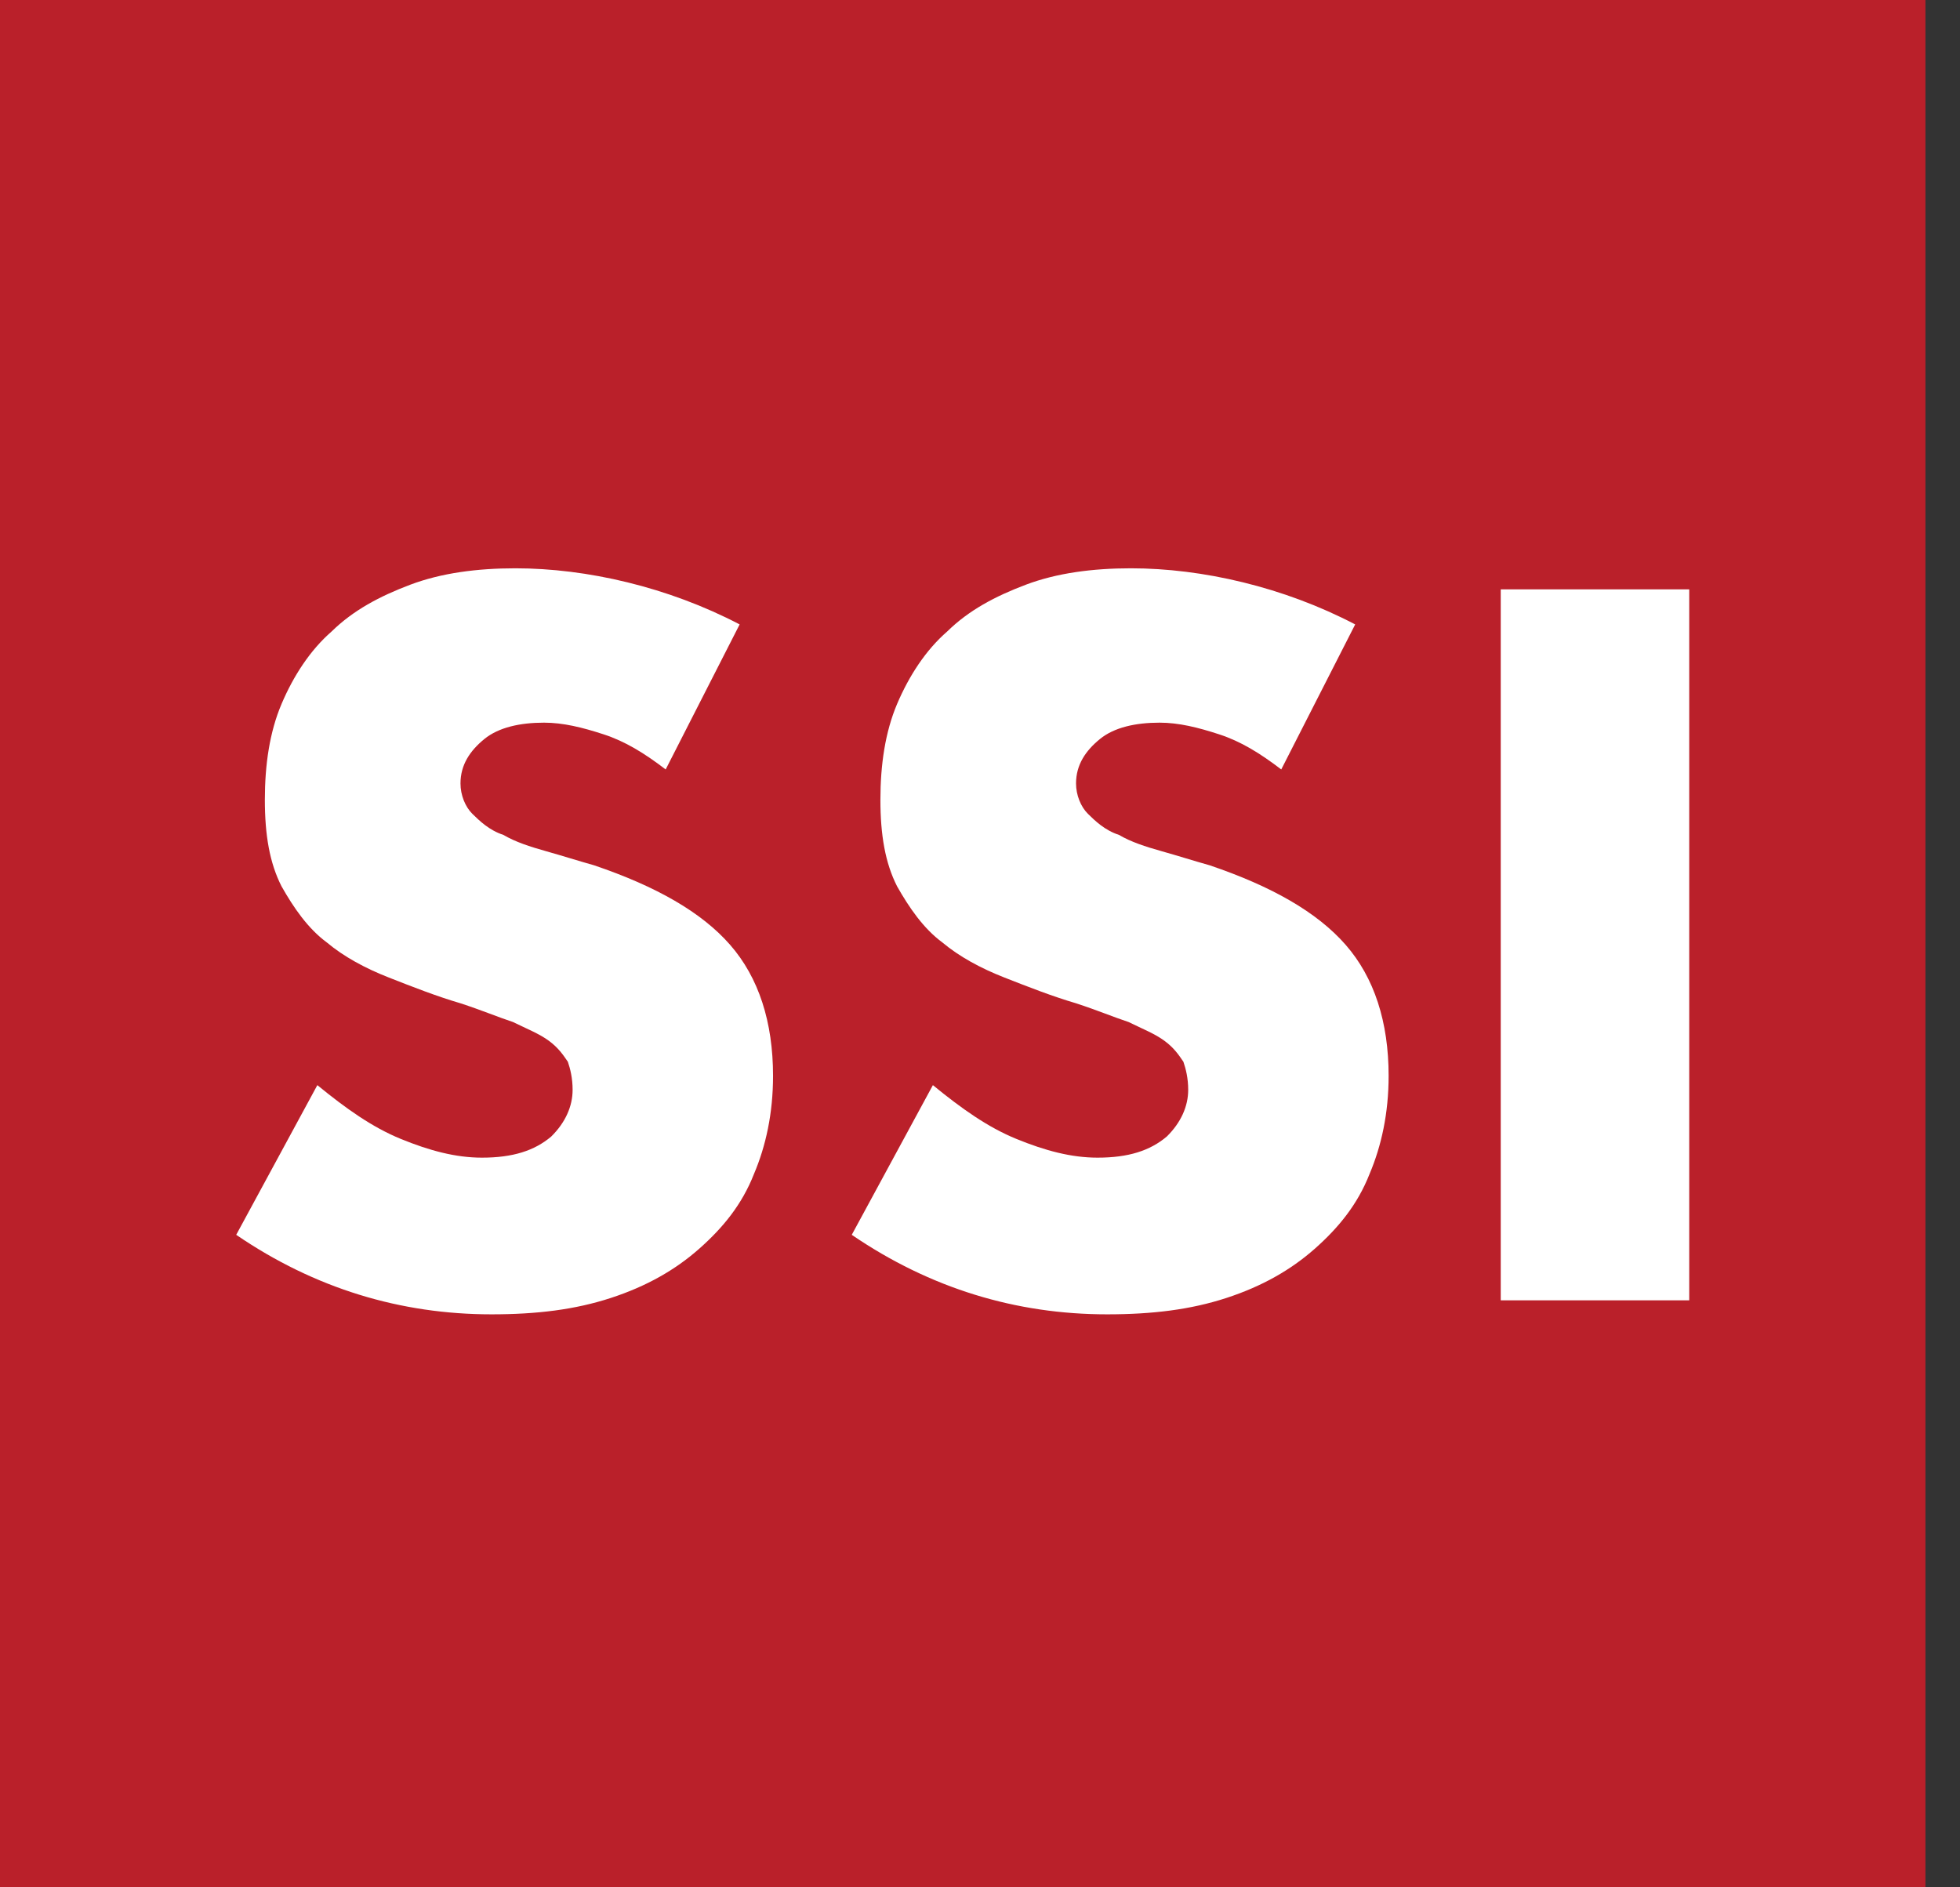
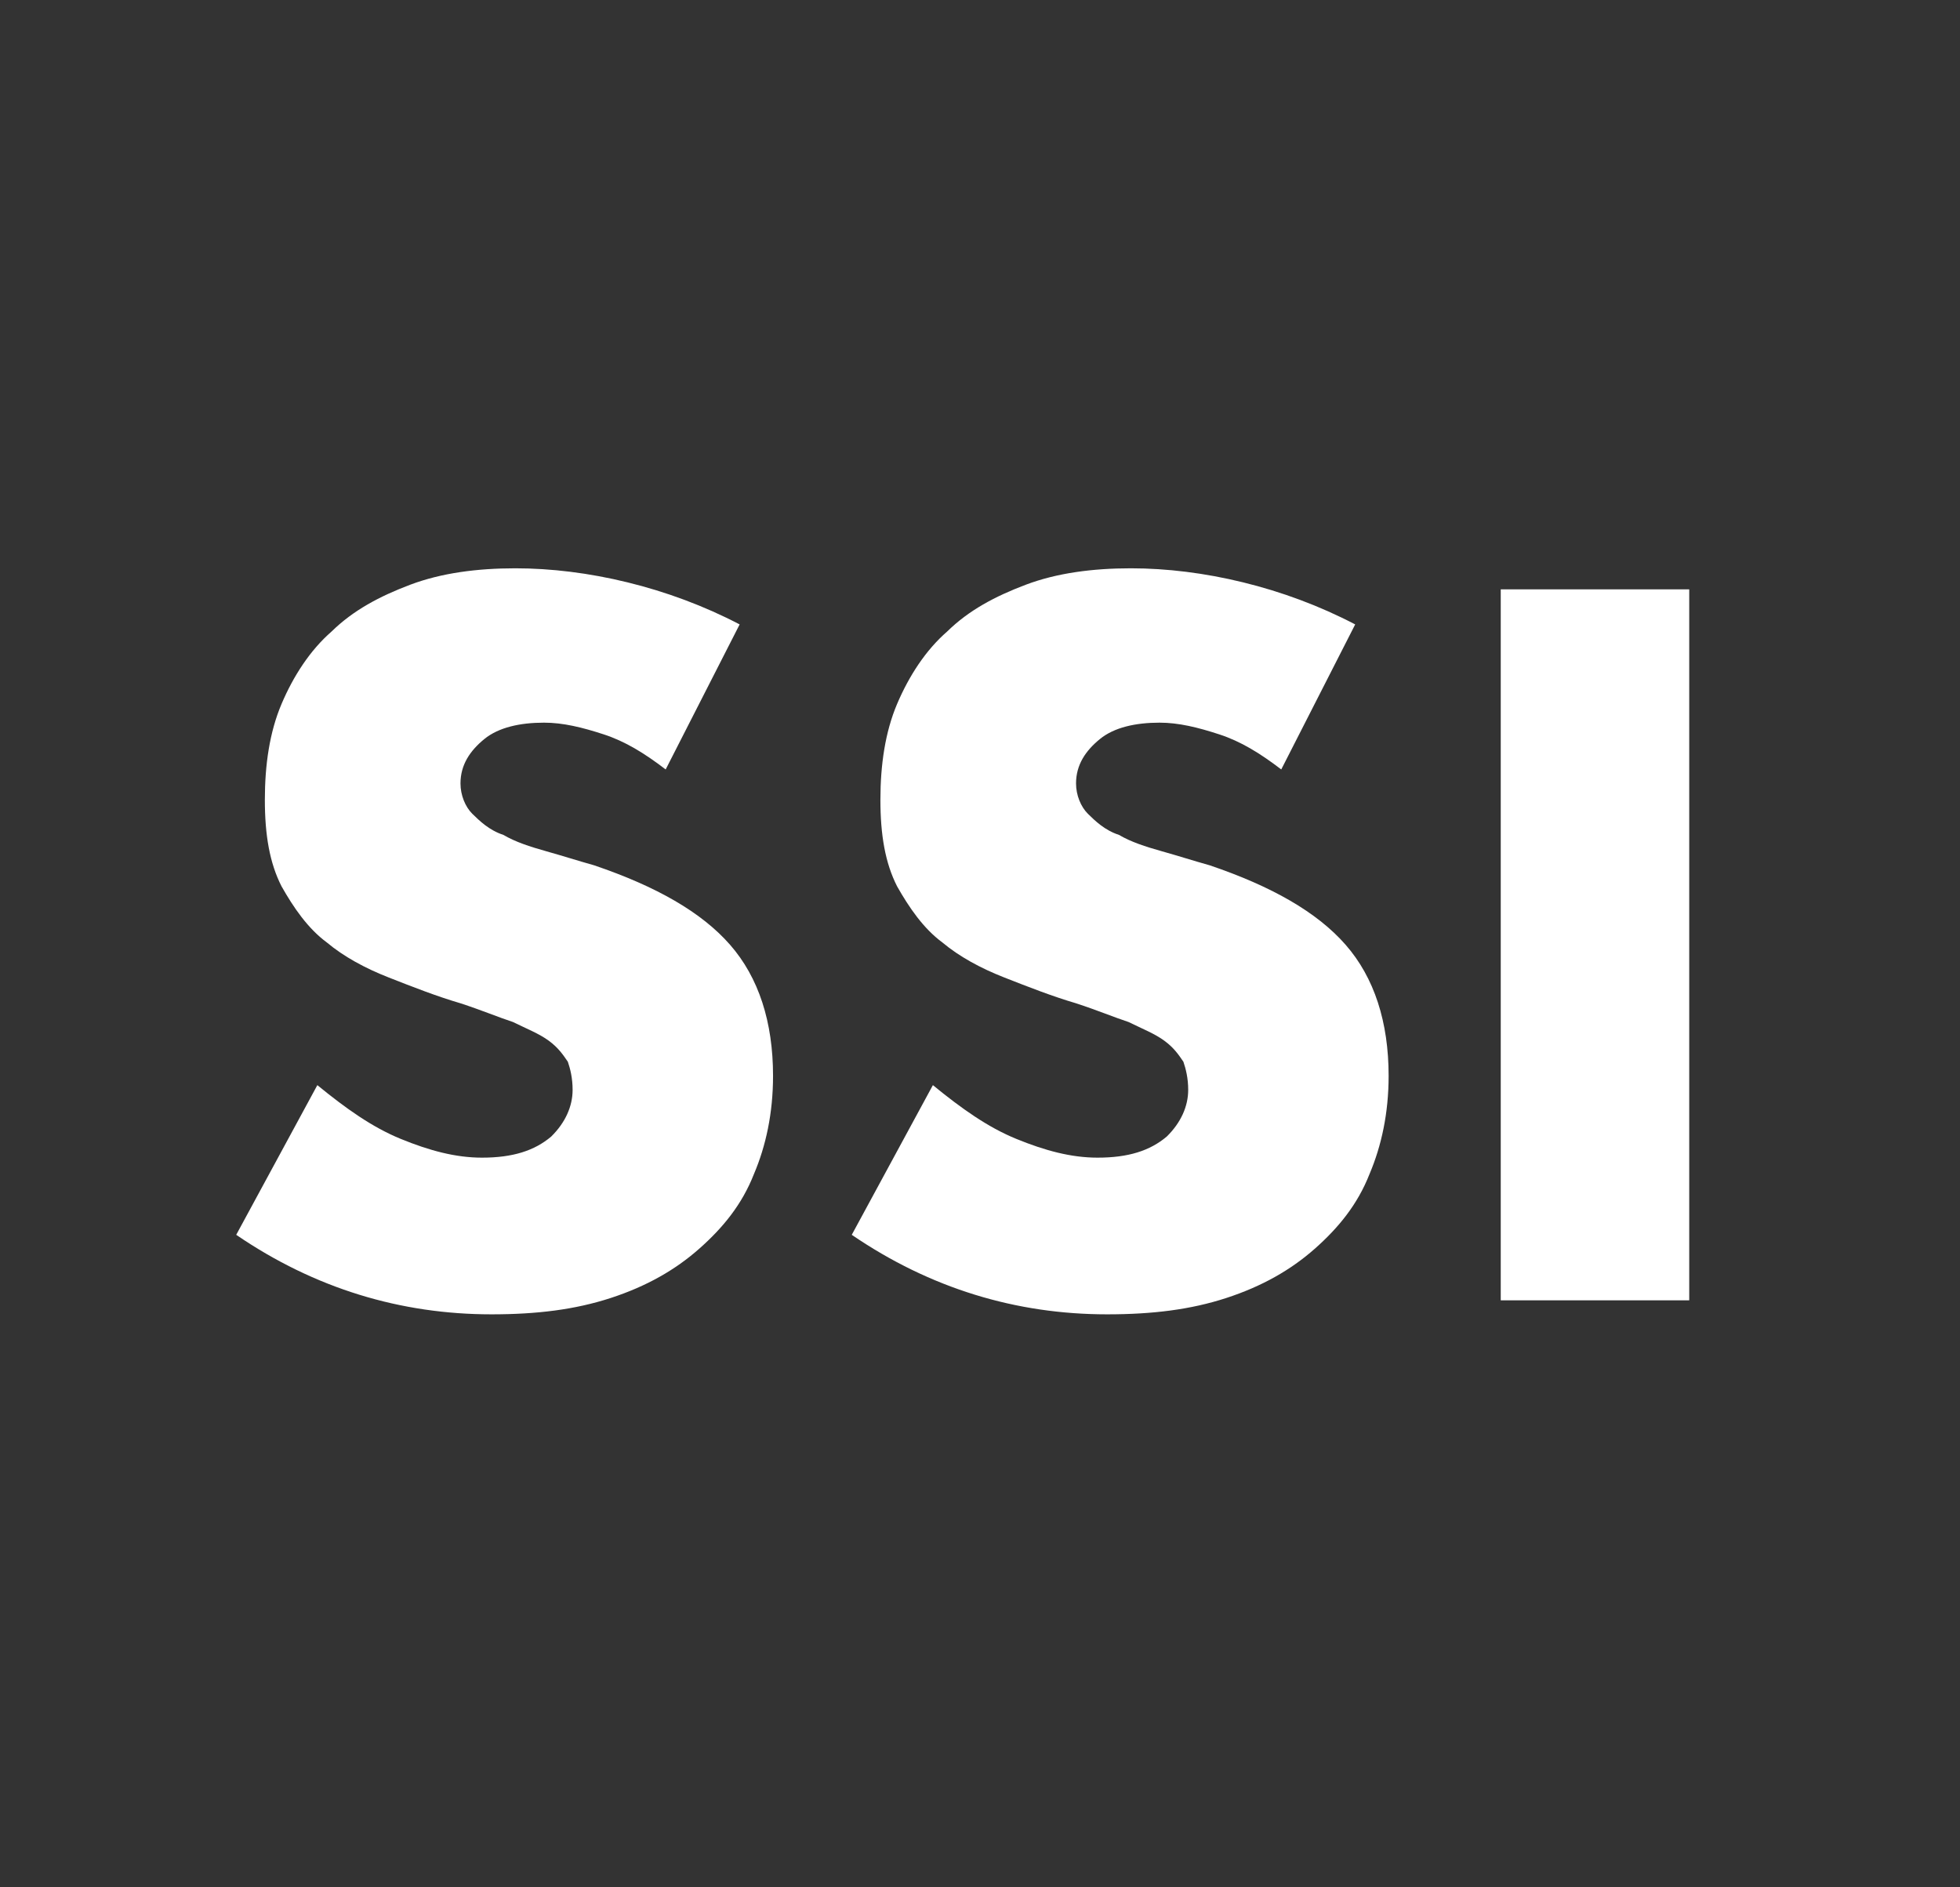
<svg xmlns="http://www.w3.org/2000/svg" width="54" height="52" viewBox="0 0 54 52" fill="none">
  <rect x="0" y="0" width="54" height="52" fill="#333333" stroke="none" />
  <g clip-path="url(#clip0_1232_3)">
-     <path d="M53.048 0H0V52H53.048V0Z" fill="#BA202A" />
    <path d="M75.332 20.426C75.332 21.006 75.201 21.522 75.003 21.973C74.806 22.424 74.477 22.81 74.083 23.068C73.689 23.326 73.228 23.584 72.703 23.777C72.177 23.906 71.651 24.035 71.059 24.035C70.665 24.035 70.27 24.035 69.942 23.97C69.613 23.906 69.284 23.841 69.021 23.712C68.758 23.648 68.561 23.519 68.364 23.455C68.167 23.326 68.035 23.262 67.97 23.197C67.904 23.133 67.838 23.004 67.772 22.875C67.707 22.746 67.707 22.553 67.707 22.23C67.707 22.037 67.707 21.908 67.707 21.779C67.707 21.651 67.707 21.586 67.772 21.457C67.772 21.393 67.838 21.328 67.904 21.264C67.97 21.264 67.97 21.2 68.035 21.2C68.101 21.2 68.233 21.264 68.364 21.328C68.496 21.393 68.693 21.522 68.956 21.651C69.219 21.779 69.482 21.844 69.81 21.973C70.139 22.102 70.533 22.102 70.928 22.102C71.191 22.102 71.454 22.037 71.716 21.973C71.914 21.908 72.111 21.779 72.308 21.715C72.44 21.586 72.571 21.457 72.703 21.264C72.768 21.071 72.834 20.877 72.834 20.684C72.834 20.426 72.768 20.233 72.637 20.04C72.505 19.846 72.308 19.718 72.111 19.524C71.914 19.395 71.651 19.266 71.322 19.137C71.059 19.009 70.731 18.88 70.402 18.751C70.073 18.622 69.81 18.429 69.482 18.3C69.219 18.107 68.956 17.913 68.693 17.655C68.43 17.398 68.298 17.14 68.167 16.753C68.035 16.431 67.97 15.98 67.97 15.529C67.97 15.014 68.101 14.498 68.298 14.111C68.496 13.725 68.758 13.338 69.153 13.081C69.482 12.823 69.942 12.63 70.402 12.501C70.862 12.372 71.388 12.307 71.914 12.307C72.177 12.307 72.44 12.307 72.768 12.372C73.031 12.436 73.294 12.436 73.557 12.565C73.82 12.63 74.017 12.694 74.215 12.823C74.412 12.887 74.543 12.952 74.609 13.016C74.675 13.081 74.74 13.145 74.74 13.145C74.74 13.209 74.806 13.209 74.806 13.338C74.806 13.403 74.806 13.467 74.806 13.596C74.806 13.725 74.806 13.854 74.806 13.983C74.806 14.176 74.806 14.305 74.806 14.434C74.806 14.563 74.806 14.627 74.74 14.691C74.74 14.756 74.675 14.82 74.675 14.885C74.609 14.949 74.609 14.949 74.543 14.949C74.477 14.949 74.346 14.885 74.215 14.82C74.083 14.756 73.886 14.627 73.689 14.563C73.491 14.434 73.228 14.369 72.966 14.305C72.703 14.24 72.374 14.176 72.045 14.176C71.782 14.176 71.585 14.176 71.388 14.24C71.191 14.305 71.059 14.369 70.928 14.498C70.796 14.627 70.731 14.756 70.665 14.885C70.599 15.014 70.599 15.207 70.599 15.336C70.599 15.594 70.665 15.787 70.796 15.98C70.928 16.174 71.125 16.302 71.388 16.496C71.651 16.625 71.914 16.753 72.177 16.882C72.505 17.011 72.768 17.14 73.097 17.269C73.426 17.398 73.689 17.591 74.017 17.72C74.346 17.913 74.609 18.107 74.806 18.364C75.069 18.622 75.201 18.88 75.398 19.266C75.201 19.589 75.332 19.975 75.332 20.426Z" fill="black" />
    <path d="M84.6 13.467C84.6 13.661 84.6 13.789 84.6 13.918C84.6 14.047 84.535 14.111 84.535 14.176C84.535 14.24 84.469 14.305 84.403 14.369C84.338 14.434 84.338 14.434 84.272 14.434H81.379V23.584C81.379 23.648 81.379 23.712 81.314 23.712C81.248 23.777 81.182 23.777 81.117 23.841C81.051 23.841 80.919 23.906 80.722 23.906C80.591 23.906 80.394 23.906 80.131 23.906C79.933 23.906 79.736 23.906 79.539 23.906C79.407 23.906 79.276 23.841 79.145 23.841C79.079 23.841 79.013 23.777 78.947 23.712C78.882 23.648 78.882 23.584 78.882 23.584V14.369H75.989C75.924 14.369 75.858 14.369 75.858 14.305C75.792 14.24 75.792 14.24 75.726 14.111C75.726 14.047 75.661 13.918 75.661 13.854C75.661 13.725 75.661 13.596 75.661 13.403C75.661 13.209 75.661 13.081 75.661 12.952C75.661 12.823 75.726 12.758 75.726 12.63C75.726 12.565 75.792 12.501 75.858 12.501C75.924 12.501 75.924 12.436 75.989 12.436H84.14C84.206 12.436 84.272 12.436 84.272 12.501C84.338 12.501 84.338 12.565 84.403 12.63C84.403 12.694 84.469 12.823 84.469 12.952C84.6 13.145 84.6 13.274 84.6 13.467Z" fill="black" />
    <path d="M94.592 23.584C94.592 23.648 94.592 23.712 94.526 23.777C94.526 23.841 94.461 23.841 94.329 23.906C94.263 23.906 94.132 23.97 93.935 23.97C93.738 23.97 93.54 23.97 93.212 23.97C92.949 23.97 92.752 23.97 92.62 23.97C92.489 23.97 92.357 23.906 92.291 23.906C92.226 23.906 92.16 23.841 92.094 23.777C92.029 23.712 92.028 23.648 92.028 23.584L90.977 21.071C90.845 20.813 90.714 20.555 90.582 20.297C90.451 20.104 90.32 19.911 90.188 19.718C90.056 19.589 89.859 19.46 89.662 19.395C89.465 19.331 89.268 19.266 89.005 19.266H88.282V23.584C88.282 23.648 88.282 23.712 88.216 23.712C88.15 23.777 88.085 23.777 88.019 23.841C87.953 23.906 87.822 23.906 87.69 23.906C87.559 23.906 87.361 23.906 87.098 23.906C86.901 23.906 86.704 23.906 86.507 23.906C86.375 23.906 86.244 23.841 86.112 23.841C86.047 23.841 85.981 23.777 85.915 23.712C85.85 23.648 85.85 23.584 85.85 23.584V13.274C85.85 13.016 85.915 12.823 86.047 12.694C86.178 12.565 86.375 12.501 86.573 12.501H89.596C89.925 12.501 90.122 12.501 90.32 12.501C90.517 12.501 90.714 12.501 90.845 12.565C91.305 12.63 91.7 12.758 92.094 12.887C92.489 13.016 92.752 13.274 93.015 13.532C93.278 13.789 93.475 14.111 93.606 14.434C93.738 14.756 93.803 15.207 93.803 15.658C93.803 16.045 93.738 16.367 93.672 16.689C93.606 17.011 93.409 17.269 93.212 17.527C93.015 17.784 92.817 17.978 92.489 18.171C92.16 18.364 91.897 18.493 91.503 18.622C91.7 18.686 91.831 18.815 91.963 18.944C92.094 19.073 92.226 19.202 92.423 19.395C92.554 19.589 92.686 19.782 92.817 19.975C92.949 20.169 93.08 20.426 93.146 20.684L94.132 22.939C94.198 23.133 94.263 23.326 94.329 23.455C94.526 23.39 94.592 23.519 94.592 23.584ZM91.503 15.851C91.503 15.465 91.437 15.143 91.24 14.885C91.043 14.627 90.78 14.434 90.385 14.369C90.254 14.369 90.122 14.305 89.991 14.305C89.859 14.305 89.596 14.305 89.333 14.305H88.282V17.527H89.465C89.794 17.527 90.122 17.462 90.32 17.398C90.582 17.333 90.78 17.204 90.977 17.076C91.174 16.947 91.24 16.753 91.371 16.56C91.503 16.302 91.503 16.109 91.503 15.851Z" fill="black" />
    <path d="M105.767 23.004C105.833 23.197 105.899 23.39 105.899 23.519C105.899 23.648 105.899 23.712 105.833 23.777C105.767 23.841 105.636 23.906 105.504 23.906C105.307 23.906 105.11 23.906 104.847 23.906C104.518 23.906 104.321 23.906 104.124 23.906C103.927 23.906 103.795 23.906 103.729 23.841C103.664 23.841 103.598 23.777 103.532 23.712C103.466 23.648 103.466 23.584 103.466 23.519L102.678 21.264H98.339L97.616 23.455C97.616 23.519 97.55 23.584 97.55 23.648C97.484 23.712 97.419 23.777 97.353 23.777C97.287 23.777 97.156 23.841 96.959 23.841C96.827 23.841 96.564 23.841 96.367 23.841C96.104 23.841 95.907 23.841 95.71 23.841C95.578 23.841 95.447 23.777 95.381 23.712C95.315 23.648 95.315 23.519 95.315 23.455C95.315 23.326 95.381 23.197 95.447 22.939L98.996 12.887C99.062 12.758 99.062 12.694 99.128 12.63C99.194 12.565 99.259 12.501 99.325 12.501C99.457 12.501 99.588 12.436 99.785 12.436C99.983 12.436 100.245 12.436 100.508 12.436C100.837 12.436 101.166 12.436 101.363 12.436C101.56 12.436 101.757 12.436 101.823 12.501C101.889 12.565 102.02 12.565 102.086 12.63C102.152 12.694 102.152 12.758 102.217 12.887L105.767 23.004ZM100.443 14.691L98.799 19.524H102.086L100.443 14.691Z" fill="black" />
    <path d="M113.655 13.467C113.655 13.661 113.655 13.789 113.655 13.918C113.655 14.047 113.59 14.111 113.59 14.176C113.59 14.24 113.524 14.305 113.458 14.369C113.392 14.434 113.392 14.434 113.327 14.434H110.434V23.584C110.434 23.648 110.434 23.712 110.369 23.712C110.303 23.777 110.237 23.777 110.171 23.841C110.106 23.841 109.974 23.906 109.777 23.906C109.645 23.906 109.448 23.906 109.185 23.906C108.988 23.906 108.791 23.906 108.594 23.906C108.462 23.906 108.331 23.841 108.199 23.841C108.134 23.841 108.068 23.777 108.002 23.712C107.936 23.648 107.936 23.584 107.936 23.584V14.369H105.176C105.11 14.369 105.044 14.369 105.044 14.305C104.978 14.24 104.978 14.24 104.913 14.111C104.913 14.047 104.847 13.918 104.847 13.854C104.847 13.725 104.847 13.596 104.847 13.403C104.847 13.209 104.847 13.081 104.847 12.952C104.847 12.823 104.913 12.758 104.913 12.63C104.913 12.565 104.978 12.501 105.044 12.501C105.11 12.501 105.11 12.436 105.176 12.436H113.327C113.392 12.436 113.458 12.436 113.458 12.501C113.524 12.501 113.524 12.565 113.59 12.63C113.59 12.694 113.655 12.823 113.655 12.952C113.655 13.145 113.655 13.274 113.655 13.467Z" fill="black" />
    <path d="M121.872 22.939C121.872 23.133 121.872 23.262 121.872 23.39C121.872 23.519 121.806 23.584 121.806 23.648C121.806 23.712 121.741 23.777 121.675 23.777C121.609 23.777 121.609 23.841 121.543 23.841H115.693C115.496 23.841 115.299 23.777 115.167 23.648C115.036 23.519 114.97 23.326 114.97 23.068V13.274C114.97 13.016 115.036 12.823 115.167 12.694C115.299 12.565 115.496 12.501 115.693 12.501H121.478C121.543 12.501 121.609 12.501 121.609 12.565C121.675 12.565 121.675 12.63 121.741 12.694C121.741 12.758 121.806 12.887 121.806 12.952C121.806 13.081 121.806 13.209 121.806 13.403C121.806 13.596 121.806 13.725 121.806 13.789C121.806 13.918 121.741 13.983 121.741 14.047C121.741 14.111 121.675 14.176 121.609 14.176C121.543 14.176 121.543 14.24 121.478 14.24H117.336V17.011H120.82C120.886 17.011 120.952 17.011 120.952 17.076C121.018 17.14 121.018 17.14 121.083 17.204C121.083 17.269 121.149 17.333 121.149 17.462C121.149 17.591 121.149 17.72 121.149 17.849C121.149 18.042 121.149 18.171 121.149 18.3C121.149 18.429 121.083 18.493 121.083 18.558C121.083 18.622 121.018 18.686 120.952 18.686C120.886 18.686 120.886 18.751 120.82 18.751H117.336V21.973H121.478C121.543 21.973 121.609 21.973 121.609 22.037C121.675 22.102 121.675 22.102 121.741 22.166C121.741 22.23 121.806 22.359 121.806 22.424C121.872 22.617 121.872 22.81 121.872 22.939Z" fill="black" />
    <path d="M132.981 14.305C132.981 14.498 132.981 14.627 132.981 14.756C132.981 14.885 132.916 14.949 132.916 15.078C132.916 15.143 132.85 15.207 132.85 15.207C132.784 15.207 132.784 15.271 132.718 15.271C132.653 15.271 132.521 15.207 132.324 15.143C132.127 15.014 131.93 14.949 131.667 14.82C131.404 14.691 131.009 14.563 130.615 14.498C130.22 14.369 129.76 14.369 129.234 14.369C128.643 14.369 128.183 14.434 127.722 14.627C127.262 14.82 126.868 15.078 126.539 15.465C126.211 15.787 125.948 16.238 125.816 16.689C125.619 17.204 125.553 17.72 125.553 18.3C125.553 18.944 125.619 19.524 125.816 20.04C126.013 20.555 126.211 20.942 126.539 21.264C126.868 21.586 127.262 21.844 127.657 22.037C128.117 22.23 128.577 22.295 129.103 22.295C129.366 22.295 129.629 22.295 129.892 22.23C130.155 22.166 130.418 22.102 130.615 21.973V19.331H128.446C128.314 19.331 128.248 19.266 128.183 19.137C128.117 19.009 128.117 18.751 128.117 18.493C128.117 18.3 128.117 18.171 128.117 18.107C128.117 17.978 128.183 17.913 128.183 17.849C128.183 17.784 128.248 17.72 128.314 17.72C128.38 17.72 128.38 17.655 128.446 17.655H132.324C132.39 17.655 132.521 17.655 132.587 17.72C132.653 17.784 132.718 17.784 132.784 17.849C132.85 17.913 132.916 17.978 132.916 18.107C132.916 18.171 132.981 18.3 132.981 18.429V22.939C132.981 23.133 132.981 23.262 132.916 23.39C132.85 23.519 132.718 23.648 132.521 23.712C132.324 23.777 132.061 23.841 131.798 23.97C131.535 24.035 131.206 24.099 130.878 24.164C130.549 24.228 130.286 24.292 129.957 24.292C129.629 24.292 129.3 24.357 129.037 24.357C128.117 24.357 127.262 24.228 126.539 23.97C125.816 23.712 125.159 23.326 124.699 22.81C124.173 22.295 123.778 21.715 123.515 21.006C123.253 20.297 123.121 19.524 123.121 18.622C123.121 17.72 123.253 16.882 123.581 16.109C123.844 15.4 124.304 14.756 124.764 14.24C125.225 13.725 125.948 13.338 126.671 13.081C127.394 12.823 128.248 12.694 129.169 12.694C129.695 12.694 130.155 12.758 130.549 12.823C130.943 12.887 131.338 12.952 131.601 13.081C131.93 13.209 132.192 13.274 132.39 13.403C132.587 13.532 132.718 13.596 132.784 13.661C132.85 13.725 132.916 13.854 132.981 13.983C132.916 13.789 132.981 13.983 132.981 14.305Z" fill="black" />
    <path d="M137.714 23.519C137.714 23.584 137.714 23.648 137.648 23.648C137.583 23.712 137.517 23.712 137.451 23.777C137.385 23.777 137.254 23.841 137.123 23.841C136.991 23.841 136.794 23.841 136.531 23.841C136.334 23.841 136.137 23.841 135.939 23.841C135.808 23.841 135.676 23.777 135.545 23.777C135.479 23.777 135.413 23.712 135.348 23.648C135.282 23.584 135.282 23.519 135.282 23.519V12.823C135.282 12.758 135.282 12.694 135.348 12.694C135.413 12.63 135.479 12.63 135.545 12.565C135.611 12.565 135.742 12.501 135.939 12.501C136.071 12.501 136.268 12.501 136.531 12.501C136.794 12.501 136.925 12.501 137.123 12.501C137.254 12.501 137.385 12.565 137.451 12.565C137.517 12.565 137.583 12.63 137.648 12.694C137.714 12.758 137.714 12.823 137.714 12.823V23.519Z" fill="black" />
    <path d="M148.232 22.166C148.232 22.295 148.232 22.424 148.232 22.553C148.232 22.681 148.232 22.746 148.166 22.81C148.166 22.875 148.1 22.939 148.1 23.004C148.1 23.068 148.035 23.133 147.969 23.197C147.903 23.262 147.772 23.326 147.574 23.455C147.377 23.584 147.18 23.648 146.917 23.777C146.654 23.906 146.325 23.97 145.997 24.035C145.668 24.099 145.274 24.164 144.879 24.164C144.09 24.164 143.367 24.035 142.71 23.777C142.053 23.519 141.527 23.197 141.067 22.681C140.606 22.23 140.278 21.586 140.015 20.877C139.752 20.169 139.686 19.331 139.686 18.364C139.686 17.398 139.818 16.56 140.081 15.787C140.344 15.014 140.738 14.434 141.198 13.918C141.658 13.403 142.25 13.016 142.907 12.758C143.565 12.501 144.288 12.372 145.076 12.372C145.405 12.372 145.734 12.372 145.997 12.436C146.325 12.501 146.588 12.565 146.851 12.63C147.114 12.694 147.311 12.823 147.509 12.952C147.706 13.081 147.837 13.145 147.903 13.209C147.969 13.274 148.035 13.338 148.1 13.403C148.1 13.467 148.166 13.532 148.166 13.596C148.166 13.661 148.166 13.789 148.232 13.854C148.232 13.983 148.232 14.111 148.232 14.24C148.232 14.434 148.232 14.563 148.232 14.691C148.232 14.82 148.232 14.885 148.166 15.014C148.166 15.078 148.1 15.143 148.035 15.207C147.969 15.271 147.969 15.271 147.903 15.271C147.837 15.271 147.706 15.207 147.574 15.143C147.443 15.014 147.246 14.949 147.048 14.82C146.851 14.691 146.588 14.563 146.26 14.498C145.931 14.369 145.602 14.369 145.208 14.369C144.748 14.369 144.353 14.434 143.959 14.627C143.63 14.82 143.302 15.078 143.039 15.4C142.776 15.722 142.579 16.174 142.447 16.625C142.316 17.14 142.25 17.655 142.25 18.235C142.25 18.88 142.316 19.46 142.447 19.975C142.579 20.491 142.776 20.877 143.039 21.2C143.302 21.522 143.63 21.779 143.959 21.908C144.353 22.037 144.748 22.166 145.208 22.166C145.602 22.166 145.997 22.102 146.26 22.037C146.588 21.908 146.851 21.844 147.048 21.715C147.246 21.586 147.443 21.522 147.574 21.393C147.706 21.328 147.837 21.264 147.903 21.264C147.969 21.264 148.035 21.264 148.035 21.328C148.1 21.328 148.1 21.393 148.1 21.457C148.1 21.522 148.166 21.651 148.166 21.779C148.166 21.908 148.232 21.908 148.232 22.166Z" fill="black" />
    <path d="M160.918 20.426C160.918 21.006 160.787 21.522 160.59 21.973C160.393 22.424 160.064 22.81 159.67 23.068C159.275 23.39 158.815 23.584 158.289 23.777C157.763 23.906 157.237 24.035 156.646 24.035C156.251 24.035 155.857 24.035 155.528 23.97C155.2 23.906 154.871 23.841 154.608 23.712C154.345 23.648 154.148 23.519 153.951 23.455C153.753 23.326 153.622 23.262 153.556 23.197C153.49 23.133 153.425 23.004 153.359 22.875C153.293 22.746 153.293 22.553 153.293 22.23C153.293 22.037 153.293 21.908 153.293 21.779C153.293 21.651 153.293 21.586 153.359 21.457C153.359 21.393 153.425 21.328 153.49 21.264C153.556 21.264 153.556 21.2 153.622 21.2C153.688 21.2 153.819 21.264 153.951 21.328C154.082 21.393 154.279 21.522 154.542 21.651C154.805 21.779 155.068 21.844 155.397 21.973C155.725 22.102 156.12 22.102 156.514 22.102C156.777 22.102 157.04 22.037 157.303 21.973C157.5 21.908 157.697 21.779 157.895 21.715C158.026 21.586 158.158 21.457 158.289 21.264C158.355 21.071 158.421 20.877 158.421 20.684C158.421 20.426 158.355 20.233 158.223 20.04C158.092 19.846 157.895 19.718 157.697 19.524C157.5 19.395 157.237 19.266 156.909 19.137C156.646 19.009 156.317 18.88 155.988 18.751C155.66 18.622 155.397 18.429 155.068 18.3C154.805 18.107 154.542 17.913 154.279 17.655C154.016 17.398 153.885 17.14 153.753 16.753C153.622 16.431 153.556 15.98 153.556 15.529C153.556 15.014 153.688 14.498 153.885 14.111C154.082 13.725 154.345 13.338 154.739 13.081C155.068 12.823 155.528 12.63 155.988 12.501C156.449 12.372 156.974 12.307 157.5 12.307C157.763 12.307 158.026 12.307 158.355 12.372C158.618 12.436 158.881 12.436 159.144 12.565C159.407 12.63 159.604 12.694 159.801 12.823C159.998 12.887 160.13 12.952 160.195 13.016C160.261 13.081 160.327 13.145 160.327 13.145C160.327 13.209 160.393 13.209 160.393 13.338C160.393 13.403 160.393 13.467 160.393 13.596C160.393 13.725 160.393 13.854 160.393 13.983C160.393 14.176 160.393 14.305 160.393 14.434C160.393 14.563 160.393 14.627 160.327 14.691C160.327 14.756 160.261 14.82 160.261 14.885C160.195 14.949 160.195 14.949 160.13 14.949C160.064 14.949 159.932 14.885 159.801 14.82C159.67 14.756 159.472 14.627 159.275 14.563C159.078 14.434 158.815 14.369 158.552 14.305C158.289 14.24 157.96 14.176 157.632 14.176C157.369 14.176 157.172 14.176 156.974 14.24C156.777 14.305 156.646 14.369 156.514 14.498C156.383 14.627 156.317 14.756 156.251 14.885C156.186 15.014 156.186 15.207 156.186 15.336C156.186 15.594 156.251 15.787 156.383 15.98C156.514 16.174 156.711 16.302 156.974 16.496C157.237 16.625 157.5 16.753 157.763 16.882C158.092 17.011 158.355 17.14 158.684 17.269C159.012 17.398 159.275 17.591 159.604 17.72C159.932 17.913 160.195 18.107 160.393 18.364C160.656 18.622 160.787 18.88 160.984 19.266C160.853 19.589 160.918 19.975 160.918 20.426Z" fill="black" />
    <path d="M167.032 19.524V23.519C167.032 23.584 167.032 23.648 166.966 23.648C166.9 23.712 166.835 23.712 166.769 23.777C166.703 23.777 166.572 23.841 166.374 23.841C166.243 23.841 166.046 23.841 165.783 23.841C165.52 23.841 165.388 23.841 165.191 23.841C165.06 23.841 164.928 23.777 164.797 23.777C164.731 23.777 164.665 23.712 164.6 23.648C164.534 23.584 164.534 23.519 164.534 23.519V19.524L161.379 13.338C161.247 13.145 161.181 12.952 161.181 12.823C161.181 12.694 161.181 12.63 161.247 12.565C161.313 12.501 161.444 12.436 161.642 12.436C161.839 12.436 162.102 12.436 162.43 12.436C162.693 12.436 162.956 12.436 163.088 12.436C163.285 12.436 163.351 12.501 163.482 12.501C163.548 12.565 163.679 12.565 163.679 12.63C163.745 12.694 163.745 12.758 163.811 12.823L165.126 15.594C165.257 15.851 165.388 16.174 165.52 16.431C165.651 16.753 165.783 17.011 165.914 17.398C166.046 17.076 166.112 16.753 166.243 16.496C166.374 16.174 166.506 15.916 166.572 15.658L167.821 12.887C167.821 12.823 167.886 12.694 167.952 12.694C168.018 12.63 168.084 12.565 168.149 12.565C168.215 12.501 168.347 12.501 168.544 12.501C168.675 12.501 168.872 12.501 169.135 12.501C169.464 12.501 169.727 12.501 169.924 12.501C170.121 12.501 170.253 12.565 170.319 12.63C170.384 12.694 170.384 12.758 170.384 12.887C170.319 13.016 170.253 13.145 170.187 13.403L167.032 19.524Z" fill="black" />
    <path d="M178.47 20.426C178.47 21.006 178.338 21.522 178.141 21.973C177.944 22.424 177.615 22.81 177.221 23.068C176.826 23.39 176.366 23.584 175.84 23.777C175.314 23.906 174.789 24.035 174.197 24.035C173.803 24.035 173.408 24.035 173.079 23.97C172.751 23.906 172.422 23.841 172.159 23.712C171.896 23.648 171.699 23.519 171.502 23.455C171.305 23.326 171.173 23.262 171.107 23.197C171.042 23.133 170.976 23.004 170.91 22.875C170.844 22.746 170.844 22.553 170.844 22.23C170.844 22.037 170.844 21.908 170.844 21.779C170.844 21.651 170.844 21.586 170.91 21.457C170.91 21.393 170.976 21.328 171.042 21.264C171.107 21.264 171.107 21.2 171.173 21.2C171.239 21.2 171.37 21.264 171.502 21.328C171.633 21.393 171.83 21.522 172.093 21.651C172.356 21.779 172.619 21.844 172.948 21.973C173.277 22.102 173.671 22.102 174.065 22.102C174.328 22.102 174.591 22.037 174.854 21.973C175.051 21.908 175.249 21.779 175.446 21.715C175.577 21.586 175.709 21.457 175.84 21.264C175.906 21.071 175.972 20.877 175.972 20.684C175.972 20.426 175.906 20.233 175.775 20.04C175.643 19.846 175.446 19.718 175.249 19.524C175.051 19.395 174.789 19.266 174.46 19.137C174.197 19.009 173.868 18.88 173.54 18.751C173.211 18.622 172.948 18.429 172.619 18.3C172.356 18.107 172.093 17.913 171.83 17.655C171.568 17.398 171.436 17.14 171.305 16.753C171.173 16.431 171.107 15.98 171.107 15.529C171.107 15.014 171.239 14.498 171.436 14.111C171.633 13.725 171.896 13.338 172.291 13.081C172.619 12.823 173.079 12.63 173.54 12.501C174 12.372 174.526 12.307 175.051 12.307C175.314 12.307 175.577 12.307 175.906 12.372C176.169 12.436 176.432 12.436 176.695 12.565C176.958 12.63 177.155 12.694 177.352 12.823C177.549 12.887 177.681 12.952 177.747 13.016C177.812 13.081 177.878 13.145 177.878 13.145C177.878 13.209 177.944 13.209 177.944 13.338C177.944 13.403 177.944 13.467 177.944 13.596C177.944 13.725 177.944 13.854 177.944 13.983C177.944 14.176 177.944 14.305 177.944 14.434C177.944 14.563 177.944 14.627 177.878 14.691C177.878 14.756 177.812 14.82 177.812 14.885C177.747 14.949 177.747 14.949 177.681 14.949C177.615 14.949 177.484 14.885 177.352 14.82C177.221 14.756 177.023 14.627 176.826 14.563C176.629 14.434 176.366 14.369 176.103 14.305C175.84 14.24 175.512 14.176 175.183 14.176C174.92 14.176 174.723 14.176 174.526 14.24C174.328 14.305 174.197 14.369 174.065 14.498C173.934 14.627 173.868 14.756 173.802 14.885C173.737 15.014 173.737 15.207 173.737 15.336C173.737 15.594 173.803 15.787 173.934 15.98C174.065 16.174 174.263 16.302 174.526 16.496C174.789 16.625 175.051 16.753 175.314 16.882C175.643 17.011 175.906 17.14 176.235 17.269C176.563 17.398 176.826 17.591 177.155 17.72C177.484 17.913 177.747 18.107 177.944 18.364C178.207 18.622 178.338 18.88 178.535 19.266C178.338 19.589 178.47 19.975 178.47 20.426Z" fill="black" />
    <path d="M187.738 13.467C187.738 13.661 187.738 13.789 187.738 13.918C187.738 14.047 187.673 14.111 187.673 14.176C187.673 14.24 187.607 14.305 187.541 14.369C187.475 14.434 187.475 14.434 187.41 14.434H184.517V23.584C184.517 23.648 184.517 23.712 184.452 23.712C184.386 23.777 184.32 23.777 184.254 23.841C184.189 23.841 184.057 23.906 183.86 23.906C183.728 23.906 183.531 23.906 183.268 23.906C183.071 23.906 182.874 23.906 182.677 23.906C182.545 23.906 182.414 23.841 182.282 23.841C182.217 23.841 182.151 23.777 182.085 23.712C182.019 23.648 182.019 23.584 182.019 23.584V14.369H179.127C179.061 14.369 178.996 14.369 178.996 14.305C178.93 14.24 178.93 14.24 178.864 14.111C178.864 14.047 178.798 13.918 178.798 13.854C178.798 13.725 178.798 13.596 178.798 13.403C178.798 13.209 178.798 13.081 178.798 12.952C178.798 12.823 178.864 12.758 178.864 12.63C178.864 12.565 178.93 12.501 178.996 12.501C179.061 12.501 179.061 12.436 179.127 12.436H187.278C187.344 12.436 187.41 12.436 187.41 12.501C187.475 12.501 187.475 12.565 187.541 12.63C187.541 12.694 187.607 12.823 187.607 12.952C187.738 13.145 187.738 13.274 187.738 13.467Z" fill="black" />
    <path d="M195.955 22.939C195.955 23.133 195.955 23.262 195.955 23.39C195.955 23.519 195.889 23.584 195.889 23.648C195.889 23.712 195.824 23.777 195.758 23.777C195.692 23.777 195.692 23.841 195.626 23.841H189.842C189.645 23.841 189.447 23.777 189.316 23.648C189.184 23.519 189.119 23.326 189.119 23.068V13.274C189.119 13.016 189.184 12.823 189.316 12.694C189.447 12.565 189.645 12.501 189.842 12.501H195.626C195.692 12.501 195.758 12.501 195.758 12.565C195.824 12.565 195.824 12.63 195.889 12.694C195.889 12.758 195.955 12.887 195.955 12.952C195.955 13.081 195.955 13.209 195.955 13.403C195.955 13.596 195.955 13.725 195.955 13.789C195.955 13.918 195.889 13.983 195.889 14.047C195.889 14.111 195.824 14.176 195.758 14.176C195.692 14.176 195.692 14.24 195.626 14.24H191.485V17.011H194.969C195.035 17.011 195.101 17.011 195.101 17.076C195.166 17.14 195.166 17.14 195.232 17.204C195.232 17.269 195.298 17.333 195.298 17.462C195.298 17.591 195.298 17.72 195.298 17.849C195.298 18.042 195.298 18.171 195.298 18.3C195.298 18.429 195.232 18.493 195.232 18.558C195.232 18.622 195.166 18.686 195.101 18.686C195.035 18.686 195.035 18.751 194.969 18.751H191.485V21.973H195.626C195.692 21.973 195.758 21.973 195.758 22.037C195.824 22.102 195.824 22.102 195.889 22.166C195.889 22.23 195.955 22.359 195.955 22.424C195.955 22.617 195.955 22.81 195.955 22.939Z" fill="black" />
    <path d="M211.534 23.519C211.534 23.584 211.534 23.648 211.468 23.648C211.468 23.712 211.403 23.712 211.271 23.777C211.206 23.777 211.074 23.841 210.943 23.841C210.811 23.841 210.614 23.841 210.417 23.841C210.219 23.841 210.022 23.841 209.891 23.841C209.759 23.841 209.628 23.777 209.562 23.777C209.496 23.777 209.431 23.712 209.365 23.648C209.299 23.584 209.299 23.519 209.299 23.519V14.305L205.947 23.519C205.947 23.584 205.881 23.648 205.815 23.712C205.75 23.777 205.684 23.777 205.618 23.841C205.552 23.841 205.421 23.906 205.289 23.906C205.158 23.906 204.961 23.906 204.764 23.906C204.566 23.906 204.369 23.906 204.238 23.906C204.106 23.906 203.975 23.841 203.909 23.841C203.843 23.841 203.712 23.777 203.712 23.712C203.646 23.648 203.646 23.584 203.58 23.519L200.359 14.305V23.519C200.359 23.584 200.359 23.648 200.294 23.648C200.294 23.712 200.228 23.712 200.096 23.777C200.031 23.777 199.899 23.841 199.768 23.841C199.636 23.841 199.439 23.841 199.242 23.841C199.045 23.841 198.847 23.841 198.716 23.841C198.584 23.841 198.453 23.777 198.387 23.777C198.322 23.777 198.256 23.712 198.19 23.648C198.19 23.584 198.124 23.519 198.124 23.519V13.403C198.124 13.081 198.19 12.887 198.387 12.694C198.519 12.565 198.782 12.436 199.045 12.436H200.557C200.819 12.436 201.082 12.436 201.28 12.501C201.477 12.565 201.674 12.63 201.805 12.694C201.937 12.823 202.068 12.952 202.134 13.081C202.2 13.274 202.331 13.467 202.397 13.725L204.895 20.491H204.961L207.524 13.725C207.59 13.467 207.656 13.274 207.787 13.081C207.853 12.887 207.985 12.758 208.116 12.694C208.247 12.565 208.379 12.501 208.576 12.501C208.773 12.436 208.905 12.436 209.168 12.436H210.745C210.877 12.436 211.074 12.436 211.14 12.501C211.271 12.565 211.337 12.63 211.403 12.694C211.468 12.758 211.534 12.887 211.6 12.952C211.666 13.081 211.666 13.209 211.666 13.338V23.519H211.534Z" fill="black" />
    <path d="M220.934 20.426C220.934 21.006 220.803 21.522 220.606 21.973C220.408 22.424 220.08 22.81 219.685 23.068C219.291 23.39 218.831 23.584 218.305 23.777C217.779 23.906 217.253 24.035 216.662 24.035C216.267 24.035 215.873 24.035 215.544 23.97C215.215 23.906 214.887 23.841 214.624 23.712C214.361 23.648 214.164 23.519 213.966 23.455C213.769 23.326 213.638 23.262 213.572 23.197C213.506 23.133 213.441 23.004 213.375 22.875C213.309 22.746 213.309 22.553 213.309 22.23C213.309 22.037 213.309 21.908 213.309 21.779C213.309 21.651 213.309 21.586 213.375 21.457C213.375 21.393 213.441 21.328 213.506 21.264C213.572 21.264 213.572 21.2 213.638 21.2C213.703 21.2 213.835 21.264 213.966 21.328C214.098 21.393 214.295 21.522 214.558 21.651C214.821 21.779 215.084 21.844 215.413 21.973C215.741 22.102 216.136 22.102 216.53 22.102C216.793 22.102 217.056 22.037 217.319 21.973C217.516 21.908 217.713 21.779 217.91 21.715C218.042 21.586 218.173 21.457 218.305 21.264C218.371 21.071 218.436 20.877 218.436 20.684C218.436 20.426 218.371 20.233 218.239 20.04C218.108 19.846 217.91 19.718 217.713 19.524C217.516 19.395 217.253 19.266 216.924 19.137C216.662 19.009 216.333 18.88 216.004 18.751C215.676 18.622 215.413 18.429 215.084 18.3C214.821 18.107 214.558 17.913 214.295 17.655C214.032 17.398 213.901 17.14 213.769 16.753C213.638 16.431 213.572 15.98 213.572 15.529C213.572 15.014 213.703 14.498 213.901 14.111C214.098 13.725 214.361 13.338 214.755 13.081C215.084 12.823 215.544 12.63 216.004 12.501C216.464 12.372 216.99 12.307 217.516 12.307C217.779 12.307 218.042 12.307 218.371 12.372C218.634 12.436 218.896 12.436 219.159 12.565C219.422 12.63 219.62 12.694 219.817 12.823C220.014 12.887 220.145 12.952 220.211 13.016C220.277 13.081 220.343 13.145 220.343 13.145C220.343 13.209 220.408 13.209 220.408 13.338C220.408 13.403 220.408 13.467 220.408 13.596C220.408 13.725 220.408 13.854 220.408 13.983C220.408 14.176 220.408 14.305 220.408 14.434C220.408 14.563 220.408 14.627 220.343 14.691C220.343 14.756 220.277 14.82 220.277 14.885C220.211 14.949 220.211 14.949 220.145 14.949C220.08 14.949 219.948 14.885 219.817 14.82C219.685 14.756 219.488 14.627 219.291 14.563C219.094 14.434 218.831 14.369 218.568 14.305C218.305 14.24 217.976 14.176 217.648 14.176C217.385 14.176 217.187 14.176 216.99 14.24C216.793 14.305 216.662 14.369 216.53 14.498C216.399 14.627 216.333 14.756 216.267 14.885C216.201 15.014 216.201 15.207 216.201 15.336C216.201 15.594 216.267 15.787 216.399 15.98C216.53 16.174 216.727 16.302 216.99 16.496C217.253 16.625 217.516 16.753 217.779 16.882C218.108 17.011 218.371 17.14 218.699 17.269C219.028 17.398 219.291 17.591 219.62 17.72C219.948 17.913 220.211 18.107 220.408 18.364C220.671 18.622 220.803 18.88 221 19.266C220.803 19.589 220.934 19.975 220.934 20.426Z" fill="black" />
    <path d="M68.627 39.499L68.561 39.564C68.496 39.564 68.496 39.564 68.43 39.564C68.364 39.564 68.298 39.564 68.233 39.564C68.167 39.564 68.101 39.564 68.035 39.564C67.97 39.564 67.904 39.564 67.904 39.564C67.838 39.564 67.838 39.564 67.838 39.499V32.991L67.904 32.927C67.904 32.927 67.97 32.927 68.035 32.927C68.101 32.927 68.167 32.927 68.233 32.927C68.298 32.927 68.364 32.927 68.43 32.927C68.496 32.927 68.561 32.927 68.561 32.927C68.627 32.927 68.627 32.927 68.627 32.991V39.499Z" fill="black" />
-     <path d="M82.497 39.177C82.497 39.242 82.497 39.306 82.431 39.37C82.431 39.435 82.366 39.435 82.366 39.499C82.3 39.499 82.3 39.564 82.234 39.564C82.168 39.564 82.168 39.564 82.103 39.564H81.774C81.708 39.564 81.577 39.564 81.511 39.564C81.445 39.564 81.379 39.499 81.314 39.435C81.248 39.37 81.182 39.306 81.117 39.242C81.051 39.177 80.985 39.048 80.919 38.919L78.816 35.118C78.684 34.924 78.619 34.731 78.487 34.473C78.356 34.28 78.29 34.022 78.159 33.829C78.159 34.087 78.159 34.344 78.159 34.602C78.159 34.86 78.159 35.118 78.159 35.376V39.435L78.093 39.499C78.027 39.499 78.027 39.499 77.961 39.499C77.896 39.499 77.83 39.499 77.764 39.499C77.698 39.499 77.633 39.499 77.567 39.499C77.501 39.499 77.436 39.499 77.436 39.499C77.37 39.499 77.37 39.499 77.37 39.435V33.249C77.37 33.12 77.436 32.991 77.501 32.927C77.567 32.862 77.698 32.862 77.764 32.862H78.224C78.356 32.862 78.421 32.862 78.487 32.862C78.553 32.862 78.619 32.927 78.684 32.927C78.75 32.991 78.816 32.991 78.816 33.12C78.882 33.185 78.947 33.249 79.013 33.378L80.591 36.278C80.656 36.471 80.788 36.6 80.854 36.793C80.919 36.986 81.051 37.115 81.117 37.309C81.182 37.502 81.314 37.631 81.379 37.824C81.445 37.953 81.577 38.146 81.642 38.275C81.642 38.017 81.642 37.695 81.642 37.437C81.642 37.115 81.642 36.858 81.642 36.6V32.927L81.708 32.862C81.774 32.862 81.774 32.862 81.84 32.798C81.905 32.798 81.971 32.798 82.037 32.798C82.103 32.798 82.168 32.798 82.234 32.798C82.3 32.798 82.366 32.798 82.366 32.862L82.431 32.927V39.177H82.497Z" fill="black" />
+     <path d="M82.497 39.177C82.497 39.242 82.497 39.306 82.431 39.37C82.431 39.435 82.366 39.435 82.366 39.499C82.3 39.499 82.3 39.564 82.234 39.564C82.168 39.564 82.168 39.564 82.103 39.564H81.774C81.708 39.564 81.577 39.564 81.511 39.564C81.248 39.37 81.182 39.306 81.117 39.242C81.051 39.177 80.985 39.048 80.919 38.919L78.816 35.118C78.684 34.924 78.619 34.731 78.487 34.473C78.356 34.28 78.29 34.022 78.159 33.829C78.159 34.087 78.159 34.344 78.159 34.602C78.159 34.86 78.159 35.118 78.159 35.376V39.435L78.093 39.499C78.027 39.499 78.027 39.499 77.961 39.499C77.896 39.499 77.83 39.499 77.764 39.499C77.698 39.499 77.633 39.499 77.567 39.499C77.501 39.499 77.436 39.499 77.436 39.499C77.37 39.499 77.37 39.499 77.37 39.435V33.249C77.37 33.12 77.436 32.991 77.501 32.927C77.567 32.862 77.698 32.862 77.764 32.862H78.224C78.356 32.862 78.421 32.862 78.487 32.862C78.553 32.862 78.619 32.927 78.684 32.927C78.75 32.991 78.816 32.991 78.816 33.12C78.882 33.185 78.947 33.249 79.013 33.378L80.591 36.278C80.656 36.471 80.788 36.6 80.854 36.793C80.919 36.986 81.051 37.115 81.117 37.309C81.182 37.502 81.314 37.631 81.379 37.824C81.445 37.953 81.577 38.146 81.642 38.275C81.642 38.017 81.642 37.695 81.642 37.437C81.642 37.115 81.642 36.858 81.642 36.6V32.927L81.708 32.862C81.774 32.862 81.774 32.862 81.84 32.798C81.905 32.798 81.971 32.798 82.037 32.798C82.103 32.798 82.168 32.798 82.234 32.798C82.3 32.798 82.366 32.798 82.366 32.862L82.431 32.927V39.177H82.497Z" fill="black" />
    <path d="M95.513 33.313C95.513 33.378 95.513 33.442 95.513 33.507C95.513 33.571 95.513 33.571 95.447 33.636L95.381 33.7H93.409V39.564L93.343 39.628C93.278 39.628 93.278 39.628 93.212 39.628C93.146 39.628 93.08 39.628 93.015 39.628C92.949 39.628 92.883 39.628 92.817 39.628C92.752 39.628 92.686 39.628 92.686 39.628C92.62 39.628 92.62 39.628 92.62 39.564V33.7H90.648L90.582 33.636C90.582 33.636 90.582 33.571 90.517 33.507C90.517 33.442 90.517 33.378 90.517 33.313C90.517 33.249 90.517 33.185 90.517 33.12C90.517 33.056 90.517 33.056 90.582 32.991C90.582 32.991 90.582 32.927 90.648 32.927H95.513L95.578 32.991C95.578 32.991 95.578 33.056 95.644 33.12C95.513 33.185 95.513 33.249 95.513 33.313Z" fill="black" />
    <path d="M107.213 39.177C107.213 39.242 107.213 39.306 107.213 39.37C107.213 39.435 107.213 39.435 107.148 39.499L107.082 39.564H103.729C103.664 39.564 103.598 39.564 103.532 39.499C103.466 39.435 103.401 39.37 103.401 39.242V33.313C103.401 33.185 103.466 33.056 103.532 33.056C103.598 32.991 103.664 32.991 103.729 32.991H107.016L107.082 33.056C107.082 33.056 107.082 33.12 107.148 33.185C107.148 33.249 107.148 33.313 107.148 33.378C107.148 33.442 107.148 33.507 107.148 33.571C107.148 33.636 107.148 33.636 107.082 33.7C107.082 33.7 107.082 33.765 107.016 33.765H104.321V35.827H106.687L106.753 35.891C106.753 35.891 106.753 35.955 106.819 36.02C106.819 36.084 106.819 36.149 106.819 36.213C106.819 36.278 106.819 36.342 106.819 36.342C106.819 36.406 106.819 36.406 106.753 36.471L106.687 36.535H104.321V38.919H107.082L107.148 38.984C107.148 38.984 107.148 39.048 107.213 39.113C107.213 39.048 107.213 39.113 107.213 39.177Z" fill="black" />
    <path d="M120.097 39.435V39.499L120.032 39.564C119.966 39.564 119.966 39.564 119.9 39.564C119.834 39.564 119.769 39.564 119.637 39.564C119.571 39.564 119.44 39.564 119.44 39.564C119.374 39.564 119.308 39.564 119.308 39.499C119.243 39.499 119.243 39.435 119.243 39.435C119.243 39.435 119.177 39.37 119.177 39.306L118.585 37.76C118.52 37.566 118.454 37.437 118.388 37.244C118.322 37.115 118.191 36.986 118.125 36.858C117.994 36.729 117.862 36.664 117.731 36.6C117.599 36.535 117.402 36.535 117.205 36.535H116.613V39.435L116.548 39.499C116.482 39.499 116.482 39.499 116.416 39.499C116.35 39.499 116.285 39.499 116.219 39.499C116.153 39.499 116.087 39.499 116.022 39.499C115.956 39.499 115.89 39.499 115.89 39.499C115.825 39.499 115.825 39.499 115.825 39.435V33.185C115.825 33.056 115.89 32.927 115.956 32.927C116.022 32.862 116.087 32.862 116.153 32.862H117.599C117.797 32.862 117.928 32.862 118.059 32.862C118.191 32.862 118.257 32.862 118.388 32.862C118.651 32.927 118.914 32.991 119.111 33.056C119.308 33.12 119.506 33.249 119.637 33.442C119.769 33.571 119.9 33.765 119.966 33.958C120.032 34.151 120.097 34.344 120.097 34.602C120.097 34.795 120.097 35.053 120.032 35.182C119.966 35.376 119.9 35.504 119.769 35.633C119.637 35.762 119.506 35.891 119.374 35.955C119.243 36.084 119.046 36.149 118.848 36.213C118.98 36.278 119.046 36.342 119.177 36.406C119.243 36.471 119.374 36.6 119.44 36.664C119.506 36.793 119.571 36.858 119.637 37.051C119.703 37.18 119.769 37.309 119.834 37.502L120.426 38.984C120.492 39.113 120.492 39.177 120.492 39.242C120.097 39.37 120.097 39.37 120.097 39.435ZM118.783 34.731C118.783 34.473 118.717 34.28 118.585 34.087C118.454 33.893 118.257 33.765 117.994 33.7C117.928 33.7 117.797 33.636 117.665 33.636C117.534 33.636 117.402 33.636 117.205 33.636H116.416V35.891H117.271C117.534 35.891 117.731 35.891 117.862 35.827C118.059 35.762 118.191 35.698 118.322 35.569C118.454 35.44 118.52 35.376 118.585 35.182C118.717 35.053 118.783 34.924 118.783 34.731Z" fill="black" />
    <path d="M133.507 39.177C133.507 39.242 133.507 39.306 133.441 39.37C133.441 39.435 133.376 39.435 133.376 39.499C133.31 39.499 133.31 39.564 133.244 39.564C133.178 39.564 133.178 39.564 133.113 39.564H132.784C132.718 39.564 132.587 39.564 132.521 39.564C132.455 39.564 132.39 39.499 132.324 39.435C132.258 39.37 132.192 39.306 132.127 39.242C132.061 39.177 131.995 39.048 131.93 38.919L129.826 35.118C129.695 34.924 129.629 34.731 129.497 34.473C129.366 34.28 129.3 34.022 129.169 33.829C129.169 34.087 129.169 34.344 129.169 34.602C129.169 34.86 129.169 35.118 129.169 35.376V39.435L129.103 39.499C129.037 39.499 129.037 39.499 128.971 39.499C128.906 39.499 128.84 39.499 128.774 39.499C128.708 39.499 128.643 39.499 128.577 39.499C128.511 39.499 128.446 39.499 128.446 39.499C128.38 39.499 128.38 39.499 128.38 39.435V33.249C128.38 33.12 128.446 32.991 128.511 32.927C128.577 32.862 128.708 32.862 128.774 32.862H129.234C129.366 32.862 129.432 32.862 129.497 32.862C129.563 32.862 129.629 32.927 129.695 32.927C129.76 32.991 129.826 32.991 129.826 33.12C129.892 33.185 129.957 33.249 130.023 33.378L131.601 36.278C131.667 36.471 131.798 36.6 131.864 36.793C131.93 36.986 132.061 37.115 132.127 37.309C132.192 37.502 132.324 37.631 132.39 37.824C132.455 37.953 132.587 38.146 132.653 38.275C132.653 38.017 132.653 37.695 132.653 37.437C132.653 37.115 132.653 36.858 132.653 36.6V32.927L132.718 32.862C132.784 32.862 132.784 32.862 132.85 32.798C132.916 32.798 132.981 32.798 133.047 32.798C133.113 32.798 133.178 32.798 133.244 32.798C133.31 32.798 133.376 32.798 133.376 32.862L133.441 32.927V39.177H133.507Z" fill="black" />
    <path d="M147.311 39.242C147.311 39.306 147.377 39.37 147.377 39.435C147.377 39.499 147.377 39.499 147.311 39.564C147.311 39.564 147.246 39.628 147.18 39.628C147.114 39.628 147.048 39.628 146.917 39.628C146.786 39.628 146.72 39.628 146.654 39.628C146.588 39.628 146.523 39.628 146.523 39.628C146.457 39.628 146.457 39.628 146.457 39.564C146.457 39.564 146.457 39.499 146.391 39.499L145.8 37.889H142.973L142.447 39.499C142.447 39.499 142.447 39.564 142.381 39.564L142.316 39.628C142.316 39.628 142.25 39.628 142.184 39.693C142.118 39.693 142.053 39.693 141.921 39.693C141.79 39.693 141.724 39.693 141.658 39.693C141.593 39.693 141.527 39.693 141.527 39.628C141.527 39.628 141.461 39.564 141.461 39.499C141.461 39.435 141.461 39.37 141.527 39.306L143.827 33.12C143.827 33.056 143.827 33.056 143.893 33.056C143.893 33.056 143.959 32.991 144.025 32.991C144.09 32.991 144.156 32.991 144.222 32.991C144.288 32.991 144.353 32.991 144.485 32.991C144.616 32.991 144.682 32.991 144.748 32.991C144.814 32.991 144.879 32.991 144.945 32.991C145.011 32.991 145.011 33.056 145.076 33.056L145.142 33.12L147.311 39.242ZM144.353 33.765L143.17 37.115H145.537L144.353 33.765Z" fill="black" />
    <path d="M158.815 33.313C158.815 33.378 158.815 33.442 158.815 33.507C158.815 33.571 158.815 33.571 158.749 33.636L158.684 33.7H156.711V39.564L156.646 39.628C156.58 39.628 156.58 39.628 156.514 39.628C156.449 39.628 156.383 39.628 156.317 39.628C156.251 39.628 156.186 39.628 156.12 39.628C156.054 39.628 155.988 39.628 155.988 39.628C155.923 39.628 155.923 39.628 155.923 39.564V33.7H153.951L153.885 33.636C153.885 33.636 153.885 33.571 153.819 33.507C153.819 33.442 153.819 33.378 153.819 33.313C153.819 33.249 153.819 33.185 153.819 33.12C153.819 33.056 153.819 33.056 153.885 32.991C153.885 32.991 153.885 32.927 153.951 32.927H158.815L158.881 32.991C158.881 32.991 158.881 33.056 158.946 33.12C158.749 33.185 158.815 33.249 158.815 33.313Z" fill="black" />
    <path d="M167.623 39.499L167.558 39.564C167.492 39.564 167.492 39.564 167.426 39.564C167.36 39.564 167.295 39.564 167.229 39.564C167.163 39.564 167.098 39.564 167.032 39.564C166.966 39.564 166.9 39.564 166.9 39.564C166.835 39.564 166.835 39.564 166.835 39.499V32.991L166.9 32.927C166.9 32.927 166.966 32.927 167.032 32.927C167.098 32.927 167.163 32.927 167.229 32.927C167.295 32.927 167.36 32.927 167.426 32.927C167.492 32.927 167.558 32.927 167.558 32.927C167.623 32.927 167.623 32.927 167.623 32.991C167.623 33.056 167.623 33.056 167.623 33.056V39.499Z" fill="black" />
    <path d="M182.019 36.149C182.019 36.664 181.954 37.18 181.822 37.631C181.691 38.082 181.493 38.404 181.231 38.726C180.968 39.048 180.639 39.242 180.245 39.435C179.85 39.628 179.39 39.693 178.864 39.693C178.338 39.693 177.944 39.628 177.549 39.499C177.155 39.37 176.892 39.113 176.629 38.855C176.366 38.597 176.235 38.211 176.103 37.824C175.972 37.373 175.906 36.922 175.906 36.342C175.906 35.827 175.972 35.311 176.103 34.924C176.235 34.473 176.432 34.151 176.695 33.829C176.958 33.507 177.286 33.313 177.681 33.12C178.075 32.927 178.535 32.862 179.061 32.862C179.587 32.862 179.982 32.927 180.376 33.056C180.77 33.185 181.033 33.442 181.296 33.7C181.559 33.958 181.756 34.344 181.822 34.731C181.954 35.118 182.019 35.633 182.019 36.149ZM181.033 36.213C181.033 35.827 180.968 35.504 180.902 35.182C180.836 34.86 180.705 34.602 180.573 34.344C180.442 34.087 180.179 33.893 179.916 33.765C179.653 33.636 179.324 33.571 178.93 33.571C178.535 33.571 178.207 33.636 177.944 33.765C177.681 33.893 177.484 34.087 177.286 34.344C177.089 34.602 177.023 34.86 176.958 35.182C176.892 35.504 176.826 35.827 176.826 36.213C176.826 36.6 176.892 36.986 176.958 37.309C177.023 37.631 177.155 37.953 177.286 38.146C177.418 38.404 177.681 38.597 177.944 38.726C178.207 38.855 178.535 38.919 178.93 38.919C179.324 38.919 179.653 38.855 179.916 38.726C180.179 38.597 180.376 38.404 180.573 38.146C180.77 37.889 180.836 37.631 180.902 37.309C181.033 36.922 181.033 36.6 181.033 36.213Z" fill="black" />
    <path d="M195.495 39.177C195.495 39.242 195.495 39.306 195.429 39.37C195.429 39.435 195.363 39.435 195.363 39.499C195.298 39.499 195.298 39.564 195.232 39.564C195.166 39.564 195.166 39.564 195.101 39.564H194.772C194.706 39.564 194.575 39.564 194.509 39.564C194.443 39.564 194.377 39.499 194.312 39.435C194.246 39.37 194.18 39.306 194.115 39.242C194.049 39.177 193.983 39.048 193.917 38.919L191.814 35.118C191.682 34.924 191.617 34.731 191.485 34.473C191.354 34.28 191.288 34.022 191.156 33.829C191.156 34.087 191.156 34.344 191.156 34.602C191.156 34.86 191.156 35.118 191.156 35.376V39.435L191.091 39.499C191.025 39.499 191.025 39.499 190.959 39.499C190.894 39.499 190.828 39.499 190.762 39.499C190.696 39.499 190.631 39.499 190.565 39.499C190.499 39.499 190.433 39.499 190.433 39.499C190.368 39.499 190.368 39.499 190.368 39.435V33.249C190.368 33.12 190.433 32.991 190.499 32.927C190.565 32.862 190.696 32.862 190.762 32.862H191.222C191.354 32.862 191.419 32.862 191.485 32.862C191.551 32.862 191.617 32.927 191.682 32.927C191.748 32.991 191.814 32.991 191.814 33.12C191.88 33.185 191.945 33.249 192.011 33.378L193.589 36.278C193.654 36.471 193.786 36.6 193.852 36.793C193.917 36.986 194.049 37.115 194.115 37.309C194.18 37.502 194.312 37.631 194.377 37.824C194.443 37.953 194.575 38.146 194.64 38.275C194.64 38.017 194.64 37.695 194.64 37.437C194.64 37.115 194.64 36.858 194.64 36.6V32.927L194.706 32.862C194.772 32.862 194.772 32.862 194.838 32.798C194.903 32.798 194.969 32.798 195.035 32.798C195.101 32.798 195.166 32.798 195.232 32.798C195.298 32.798 195.363 32.798 195.363 32.862L195.429 32.927V39.177H195.495Z" fill="black" />
    <path d="M209.299 39.242C209.299 39.306 209.365 39.37 209.365 39.435C209.365 39.499 209.365 39.499 209.299 39.564C209.299 39.564 209.234 39.628 209.168 39.628C209.102 39.628 209.036 39.628 208.905 39.628C208.773 39.628 208.708 39.628 208.642 39.628C208.576 39.628 208.51 39.628 208.51 39.628C208.445 39.628 208.445 39.628 208.445 39.564C208.445 39.564 208.445 39.499 208.379 39.499L207.787 37.889H204.961L204.435 39.499C204.435 39.499 204.435 39.564 204.369 39.564L204.303 39.628C204.303 39.628 204.238 39.628 204.172 39.693C204.106 39.693 204.04 39.693 203.909 39.693C203.778 39.693 203.712 39.693 203.646 39.693C203.58 39.693 203.515 39.693 203.515 39.628C203.515 39.628 203.449 39.564 203.449 39.499C203.449 39.435 203.449 39.37 203.515 39.306L205.815 33.12C205.815 33.056 205.815 33.056 205.881 33.056C205.881 33.056 205.947 32.991 206.012 32.991C206.078 32.991 206.144 32.991 206.21 32.991C206.275 32.991 206.341 32.991 206.473 32.991C206.604 32.991 206.67 32.991 206.736 32.991C206.801 32.991 206.867 32.991 206.933 32.991C206.999 32.991 206.999 33.056 207.064 33.056L207.13 33.12L209.299 39.242ZM206.407 33.765L205.224 37.115H207.59L206.407 33.765Z" fill="black" />
    <path d="M220.934 39.177C220.934 39.242 220.934 39.306 220.934 39.37C220.934 39.435 220.934 39.435 220.869 39.499C220.869 39.564 220.803 39.564 220.803 39.564H217.713C217.648 39.564 217.582 39.564 217.516 39.499C217.45 39.435 217.385 39.37 217.385 39.242V32.991L217.45 32.927C217.516 32.927 217.516 32.927 217.582 32.927C217.648 32.927 217.713 32.927 217.779 32.927C217.845 32.927 217.91 32.927 217.976 32.927C218.042 32.927 218.108 32.927 218.108 32.927C218.173 32.927 218.173 32.927 218.173 32.991V38.791H220.671L220.737 38.855C220.737 38.855 220.737 38.919 220.803 38.984C220.869 39.048 220.934 39.113 220.934 39.177Z" fill="black" />
    <path d="M18.34 21.2C17.748 20.748 17.223 20.426 16.631 20.233C16.039 20.04 15.513 19.911 14.988 19.911C14.33 19.911 13.739 20.04 13.344 20.362C12.95 20.684 12.687 21.071 12.687 21.586C12.687 21.908 12.818 22.23 13.015 22.424C13.213 22.617 13.476 22.875 13.87 23.004C14.199 23.197 14.593 23.326 15.053 23.455C15.513 23.584 15.908 23.712 16.368 23.841C18.077 24.421 19.326 25.13 20.115 26.032C20.904 26.934 21.298 28.159 21.298 29.641C21.298 30.672 21.101 31.574 20.772 32.347C20.444 33.185 19.918 33.829 19.26 34.409C18.603 34.989 17.814 35.44 16.828 35.762C15.842 36.084 14.79 36.213 13.541 36.213C11.043 36.213 8.677 35.504 6.508 34.022L8.743 29.898C9.532 30.543 10.255 31.058 11.043 31.38C11.832 31.703 12.555 31.896 13.278 31.896C14.133 31.896 14.725 31.703 15.185 31.316C15.579 30.929 15.776 30.478 15.776 30.027C15.776 29.705 15.711 29.447 15.645 29.254C15.513 29.061 15.382 28.867 15.119 28.674C14.856 28.481 14.527 28.352 14.133 28.159C13.739 28.03 13.278 27.836 12.687 27.643C12.029 27.45 11.372 27.192 10.715 26.934C10.057 26.677 9.466 26.354 9.006 25.968C8.48 25.581 8.085 25.001 7.757 24.421C7.428 23.777 7.297 23.004 7.297 22.037C7.297 21.071 7.428 20.169 7.757 19.395C8.085 18.622 8.546 17.913 9.137 17.398C9.729 16.818 10.452 16.431 11.306 16.109C12.161 15.787 13.147 15.658 14.199 15.658C15.185 15.658 16.236 15.787 17.288 16.045C18.34 16.302 19.392 16.689 20.378 17.204L18.34 21.2Z" fill="white" />
    <path d="M35.3 21.2C34.708 20.748 34.182 20.426 33.59 20.233C32.999 20.04 32.473 19.911 31.947 19.911C31.29 19.911 30.698 20.04 30.304 20.362C29.909 20.684 29.646 21.071 29.646 21.586C29.646 21.908 29.778 22.23 29.975 22.424C30.172 22.617 30.435 22.875 30.83 23.004C31.158 23.197 31.553 23.326 32.013 23.455C32.473 23.584 32.867 23.712 33.328 23.841C35.037 24.421 36.285 25.13 37.074 26.032C37.863 26.934 38.258 28.159 38.258 29.641C38.258 30.672 38.06 31.574 37.732 32.347C37.403 33.185 36.877 33.829 36.22 34.409C35.562 34.989 34.774 35.44 33.788 35.762C32.802 36.084 31.75 36.213 30.501 36.213C28.003 36.213 25.637 35.504 23.467 34.022L25.702 29.898C26.491 30.543 27.214 31.058 28.003 31.38C28.792 31.703 29.515 31.896 30.238 31.896C31.093 31.896 31.684 31.703 32.144 31.316C32.539 30.929 32.736 30.478 32.736 30.027C32.736 29.705 32.67 29.447 32.604 29.254C32.473 29.061 32.342 28.867 32.078 28.674C31.816 28.481 31.487 28.352 31.093 28.159C30.698 28.03 30.238 27.836 29.646 27.643C28.989 27.45 28.332 27.192 27.674 26.934C27.017 26.677 26.425 26.354 25.965 25.968C25.439 25.581 25.045 25.001 24.716 24.421C24.388 23.777 24.256 23.004 24.256 22.037C24.256 21.071 24.388 20.169 24.716 19.395C25.045 18.622 25.505 17.913 26.097 17.398C26.688 16.818 27.411 16.431 28.266 16.109C29.12 15.787 30.107 15.658 31.158 15.658C32.144 15.658 33.196 15.787 34.248 16.045C35.3 16.302 36.351 16.689 37.337 17.204L35.3 21.2Z" fill="white" />
    <path d="M46.54 16.238H41.347V35.827H46.54V16.238Z" fill="white" />
  </g>
  <defs>
    <clipPath id="clip0_1232_3">
      <rect width="54" height="52" fill="white" />
    </clipPath>
  </defs>
</svg>